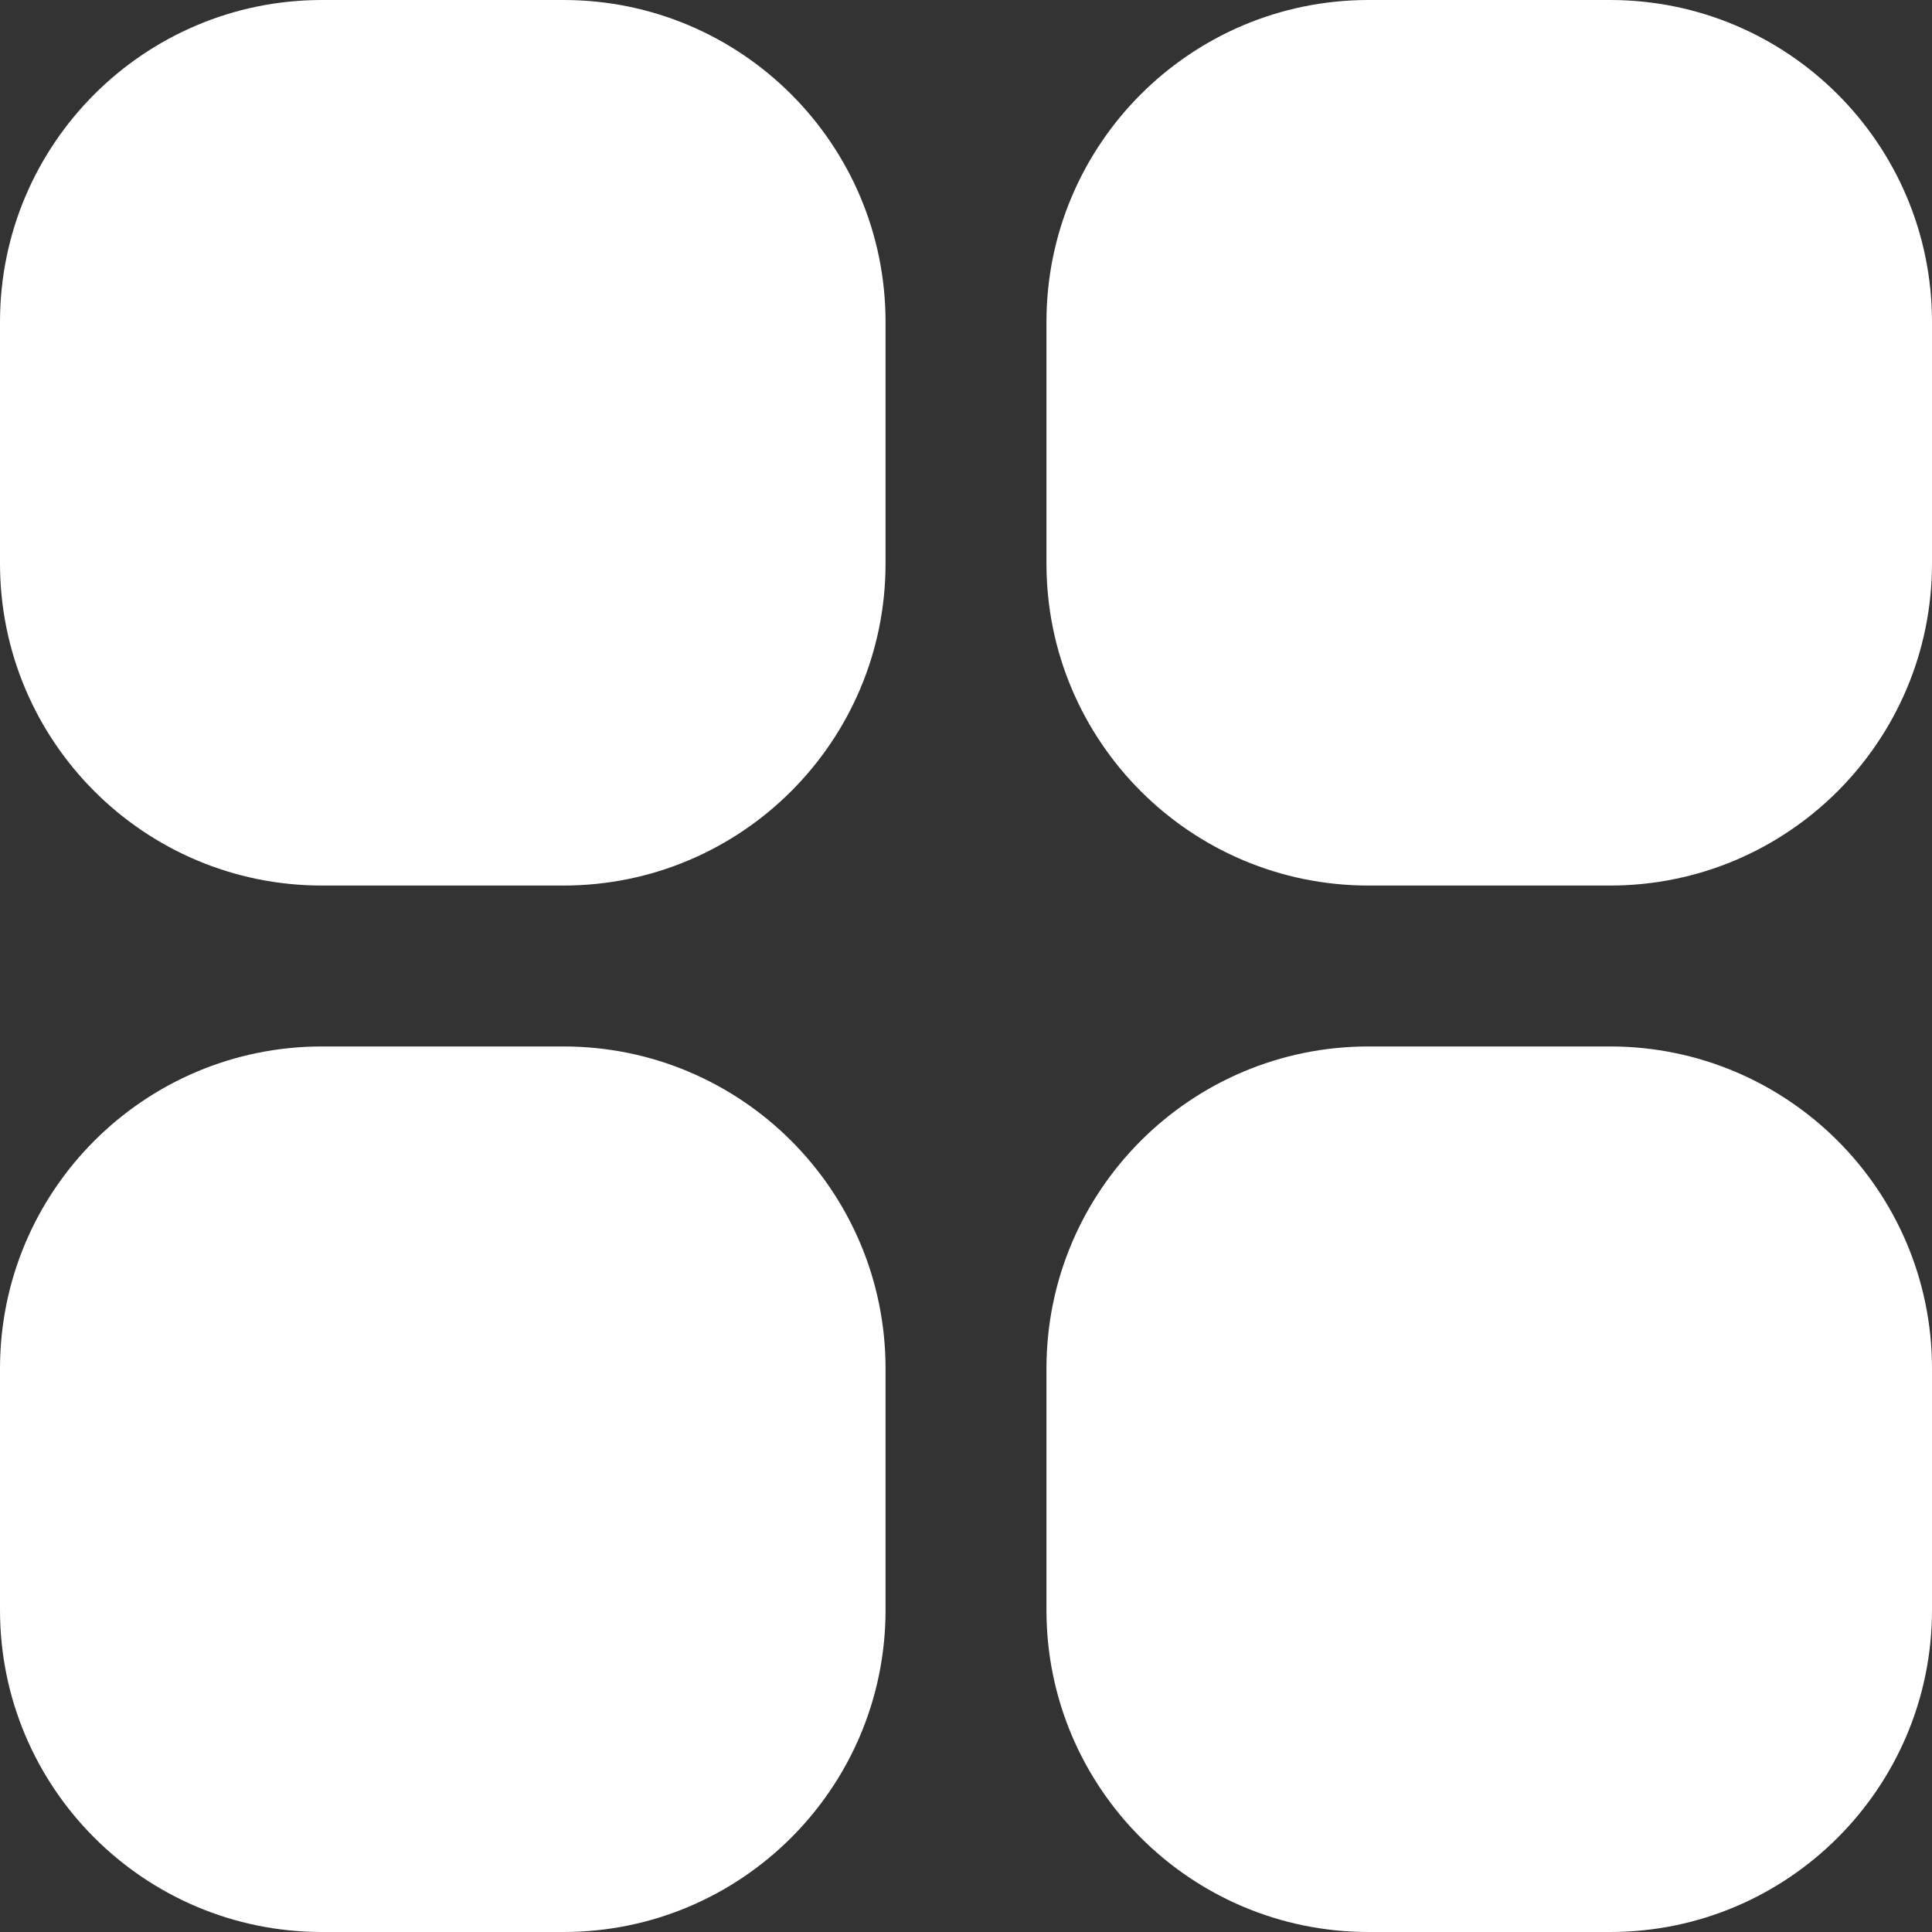
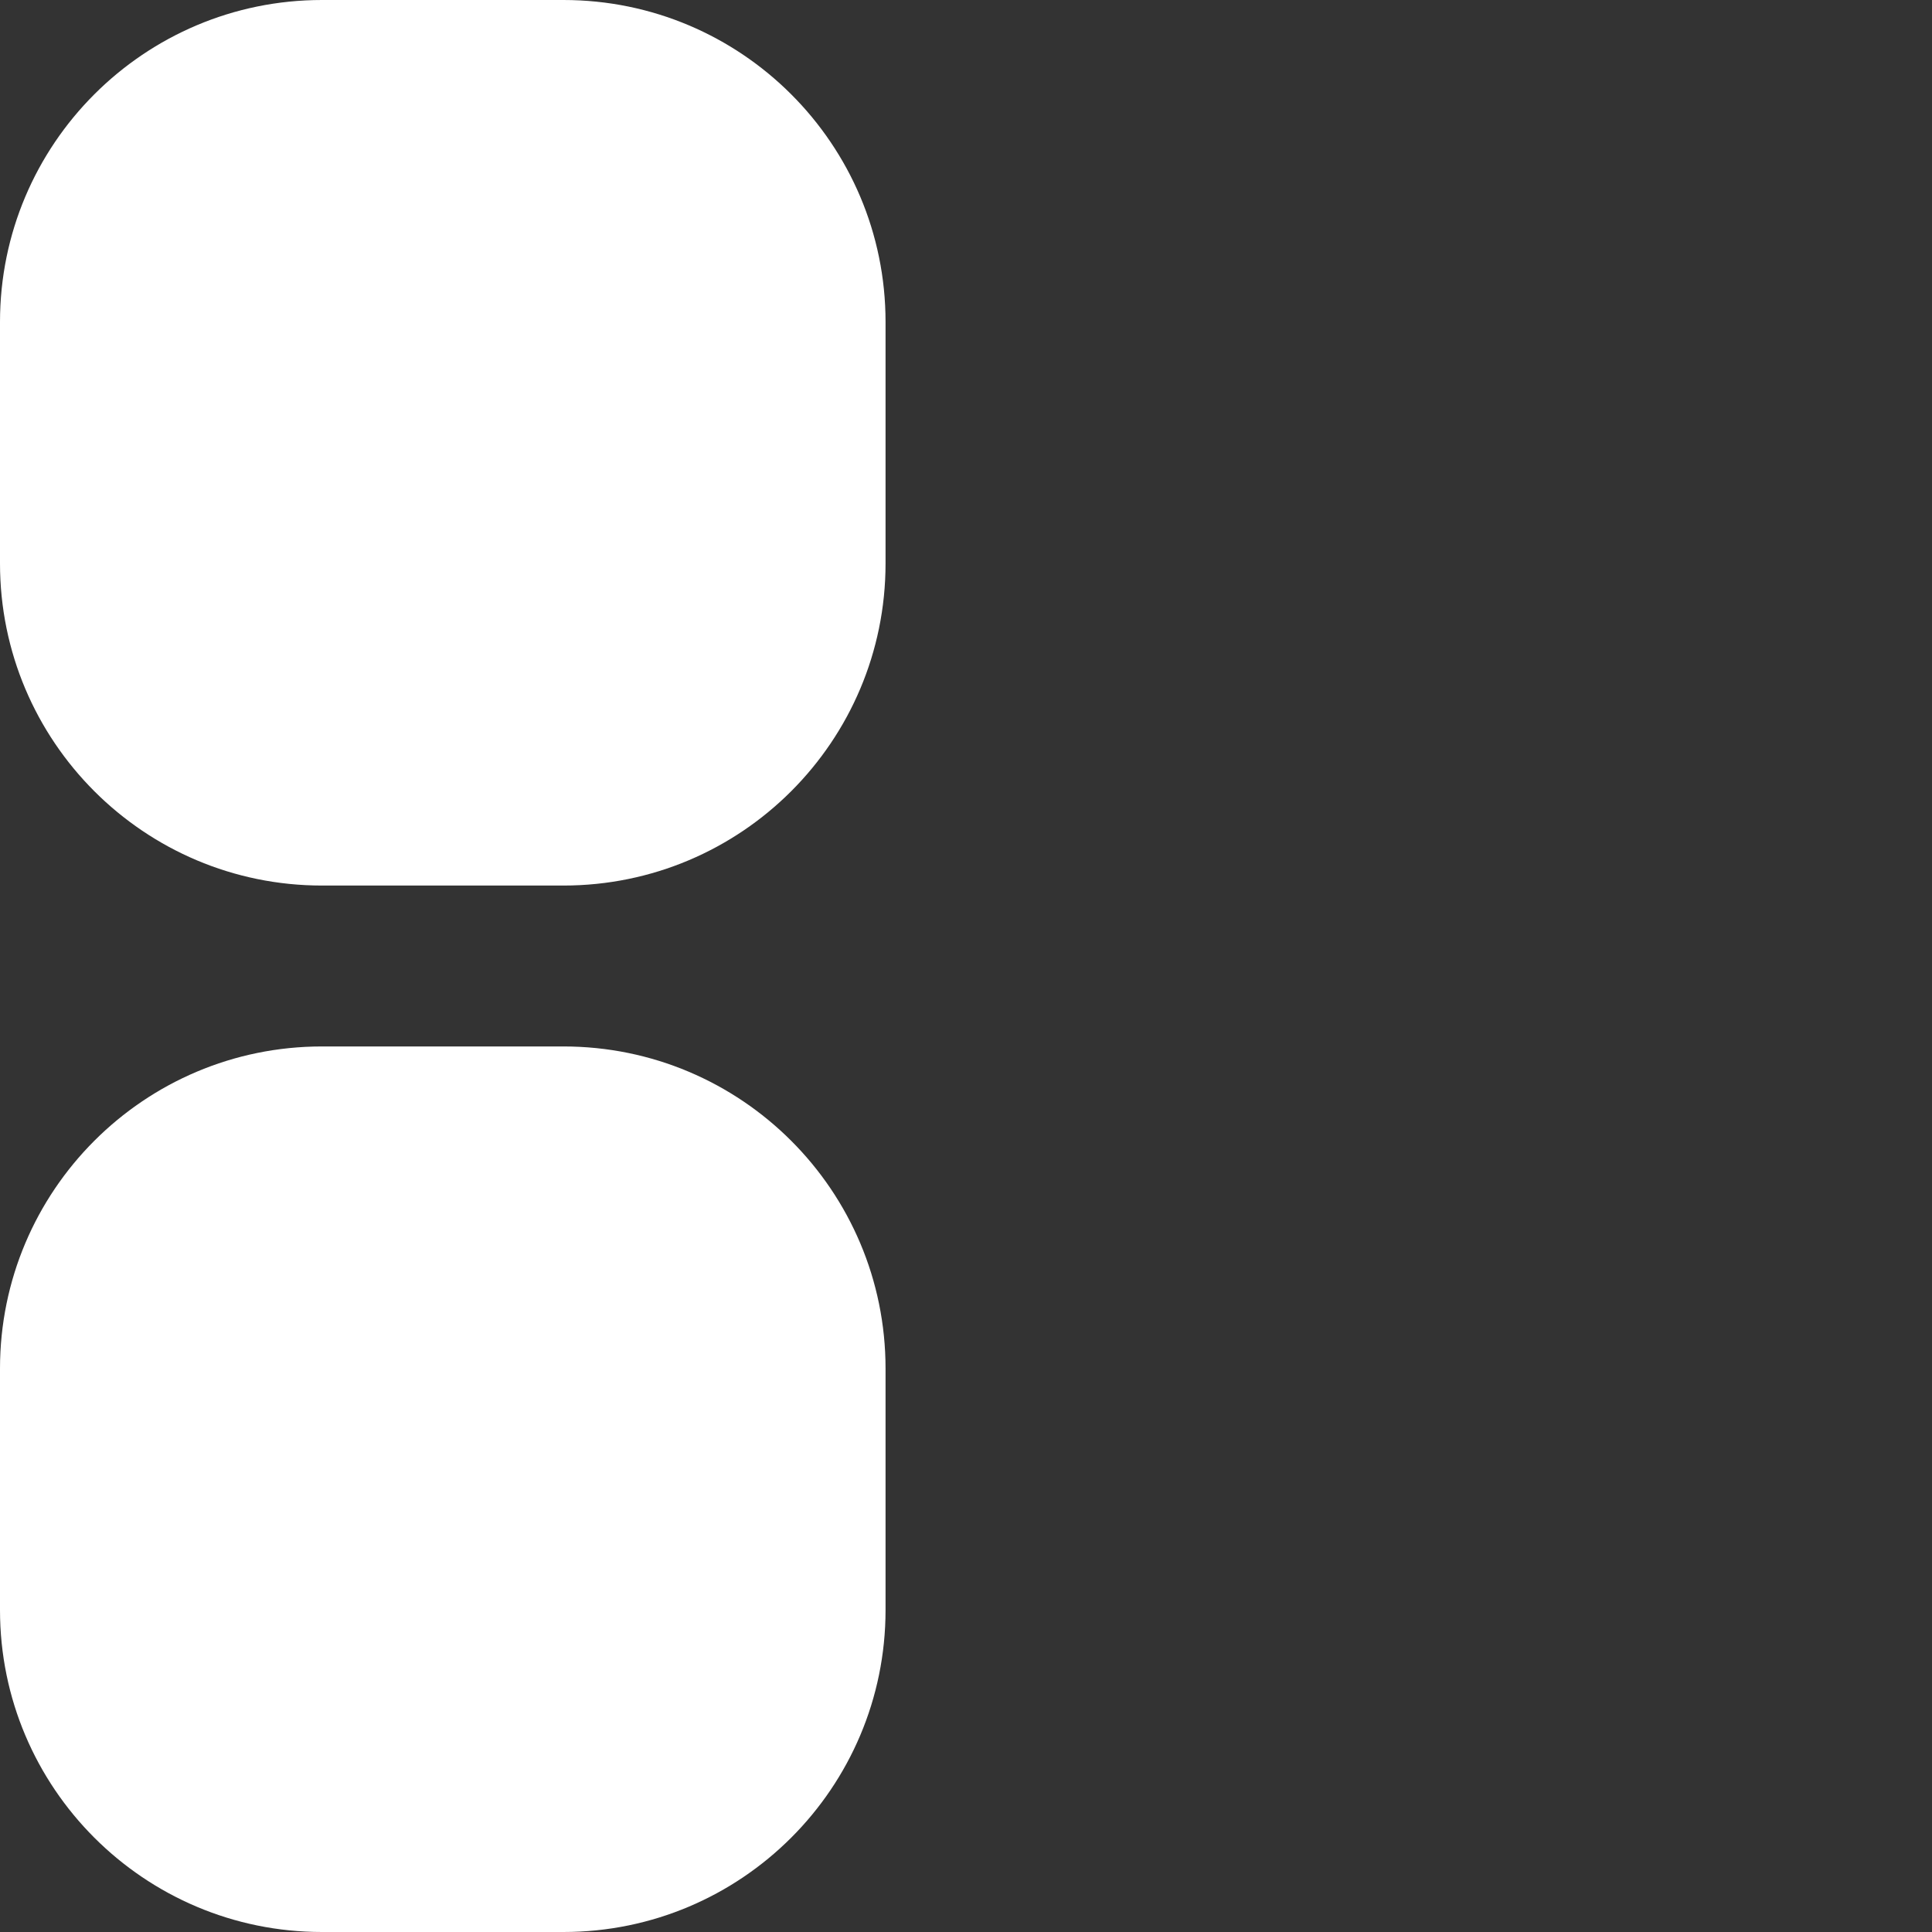
<svg xmlns="http://www.w3.org/2000/svg" width="14" height="14" viewBox="0 0 14 14" fill="none">
  <rect x="0" y="0" width="14" height="14" fill="#333333" stroke="none" />
  <path d="M2.333 0H4.083C5.372 0 6.417 1.045 6.417 2.333V4.083C6.417 5.372 5.372 6.417 4.083 6.417H2.333C1.045 6.417 0 5.372 0 4.083V2.333C0 1.045 1.045 0 2.333 0Z" fill="white" />
-   <path d="M9.917 0H11.667C12.955 0 14 1.045 14 2.333V4.083C14 5.372 12.955 6.417 11.667 6.417H9.917C8.628 6.417 7.583 5.372 7.583 4.083V2.333C7.583 1.045 8.628 0 9.917 0Z" fill="white" />
  <path d="M2.333 7.583H4.083C5.372 7.583 6.417 8.628 6.417 9.917V11.667C6.417 12.955 5.372 14 4.083 14H2.333C1.045 14 0 12.955 0 11.667V9.917C0 8.628 1.045 7.583 2.333 7.583Z" fill="white" />
-   <path d="M9.917 7.583H11.667C12.955 7.583 14 8.628 14 9.917V11.667C14 12.955 12.955 14 11.667 14H9.917C8.628 14 7.583 12.955 7.583 11.667V9.917C7.583 8.628 8.628 7.583 9.917 7.583Z" fill="white" />
</svg>